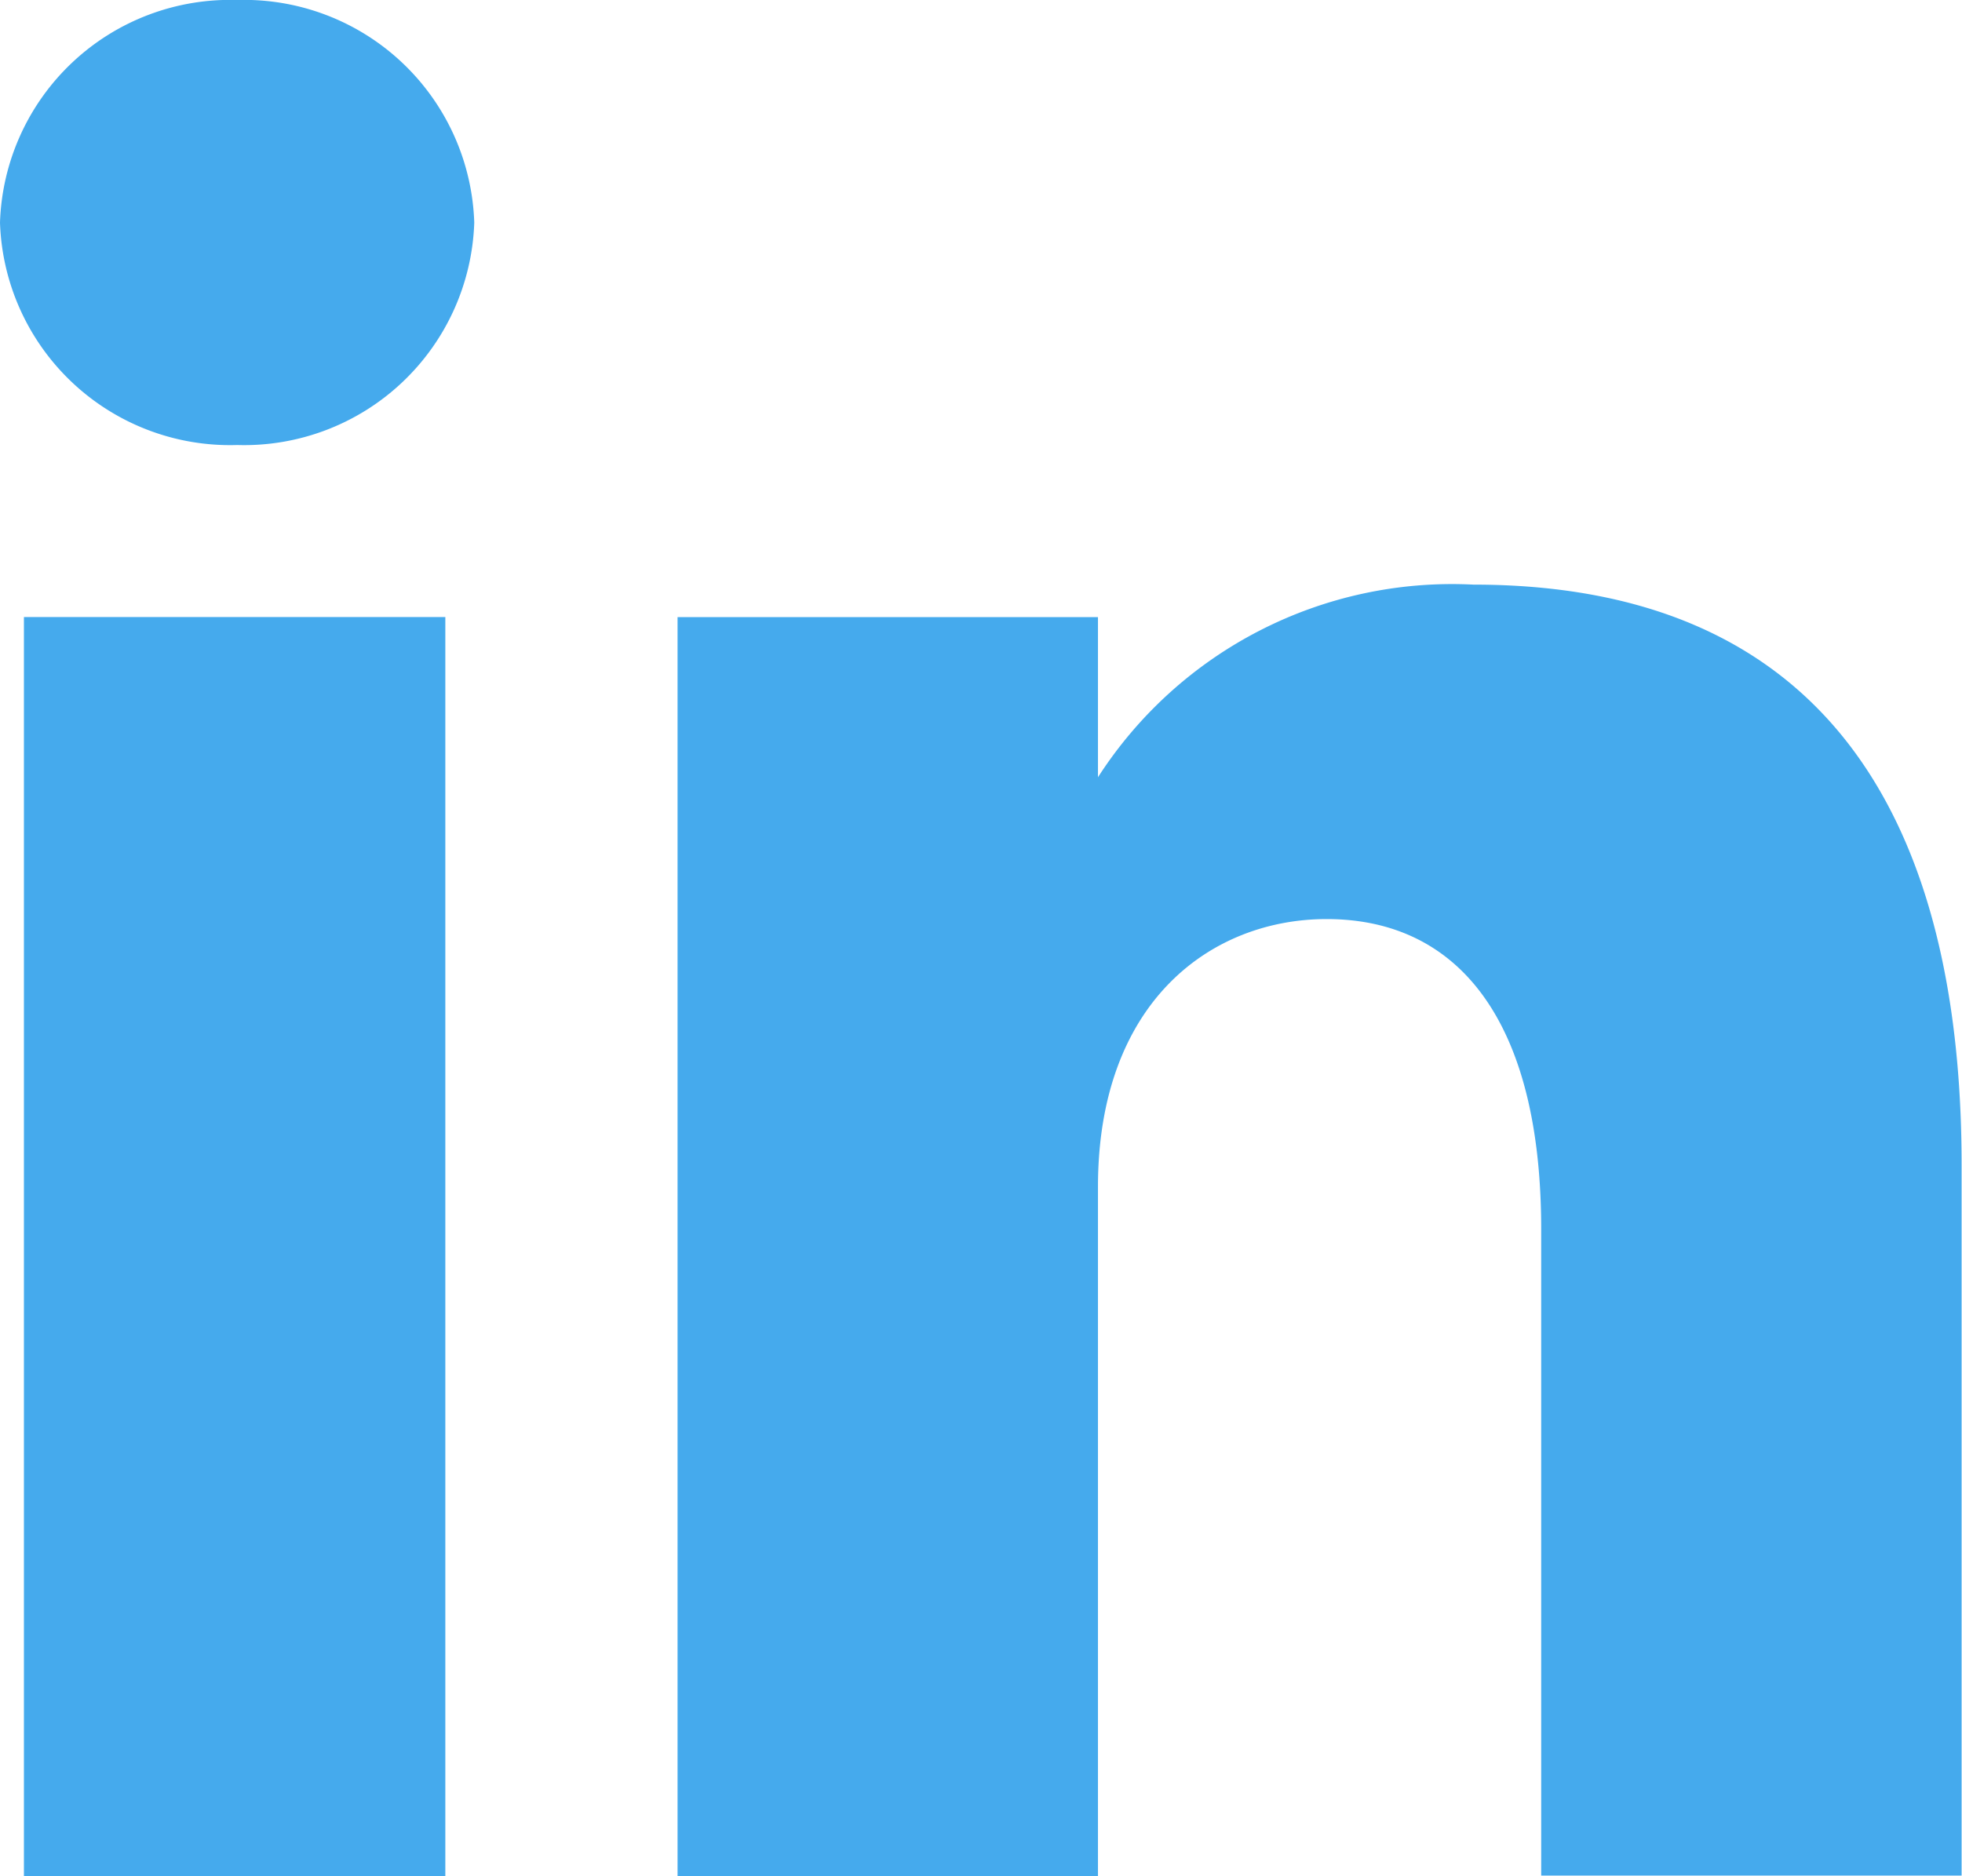
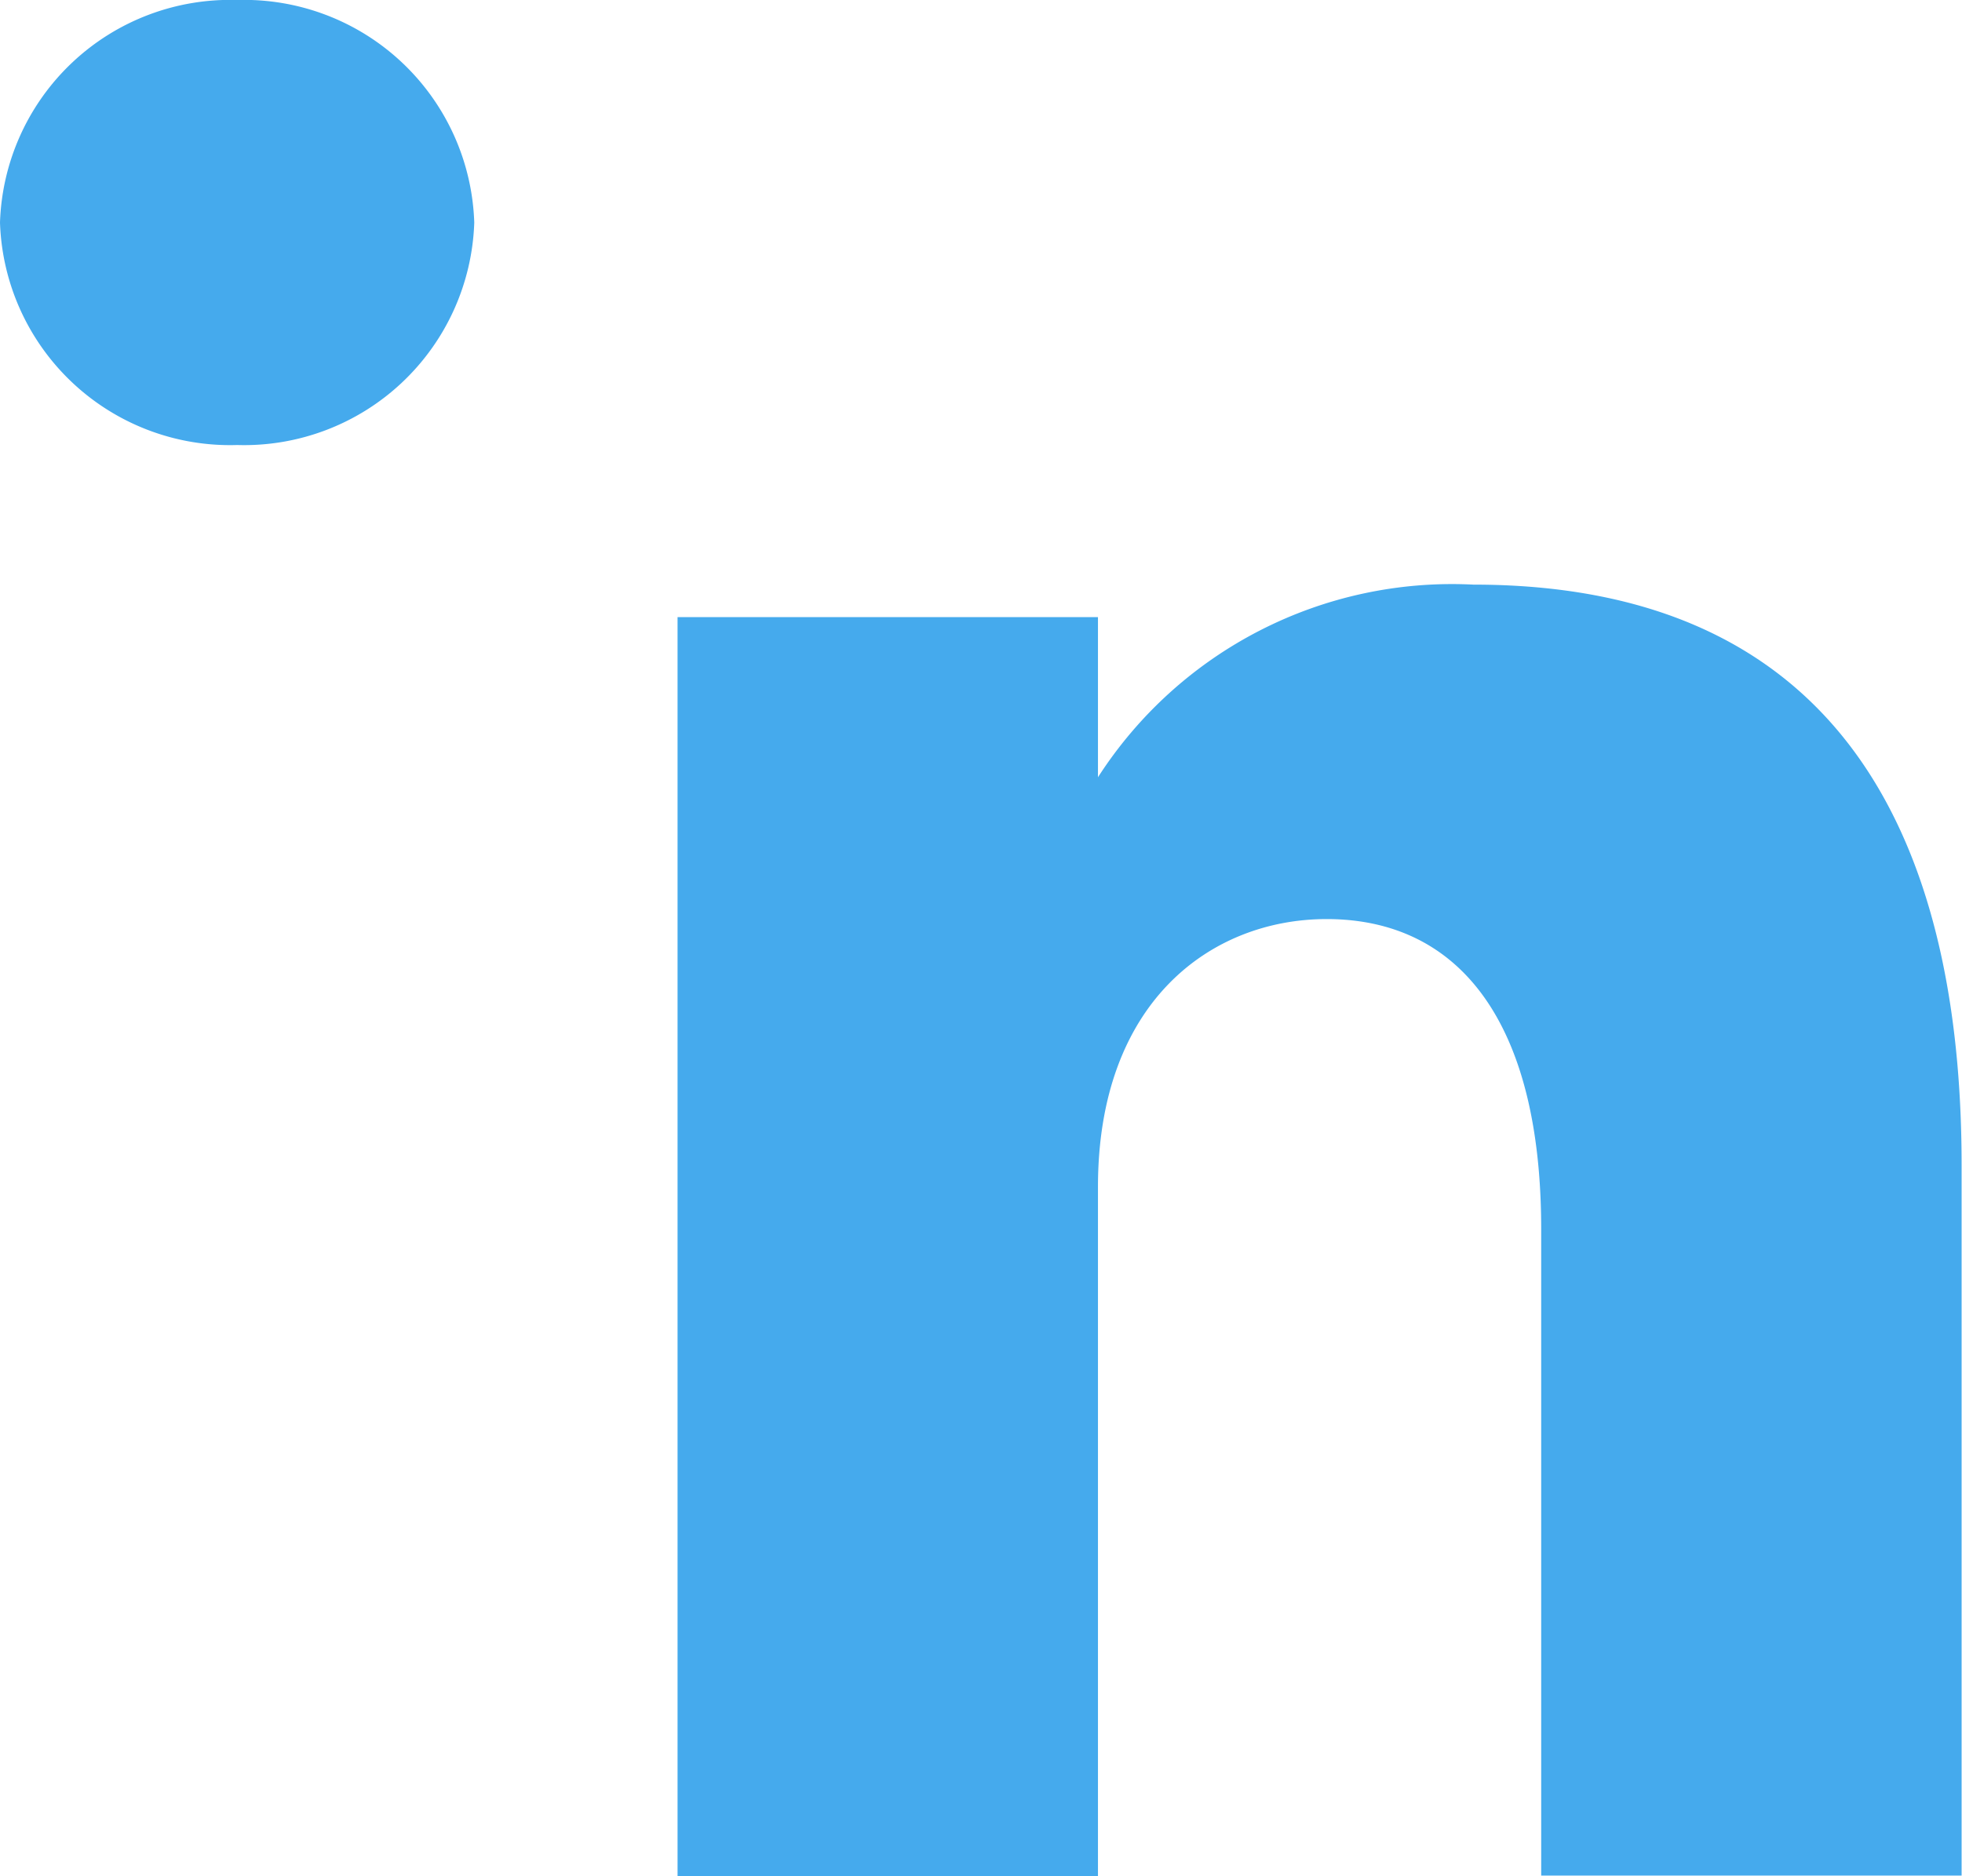
<svg xmlns="http://www.w3.org/2000/svg" width="19.601" height="18.749" viewBox="0 0 19.601 18.749">
  <g id="insta" transform="translate(-7.236 -11.269)">
-     <path id="Path_226" data-name="Path 226" d="M9.5,69.329H13.71V81.912H9.5V69.329Z" transform="translate(-2.025 -51.894)" fill="#45aaed" fill-rule="evenodd" />
    <path id="Path_227" data-name="Path 227" d="M79.577,72.717c0-2.1-.84-3.1-2.143-3.1-1.153,0-2.285.825-2.285,2.677v6.89h-4.2V66.6h4.2v1.6A4.206,4.206,0,0,1,78.9,66.275c4.034,0,4.877,3.082,4.877,5.8v7.1h-4.2V72.717Z" transform="translate(-56.944 -49.164)" fill="#45aaed" fill-rule="evenodd" />
    <path id="Path_228" data-name="Path 228" d="M9.606,11.269a2.3,2.3,0,0,1,2.368,2.225,2.3,2.3,0,0,1-2.368,2.222,2.3,2.3,0,0,1-2.37-2.222,2.3,2.3,0,0,1,2.37-2.225Z" fill="#45aaed" fill-rule="evenodd" />
  </g>
</svg>